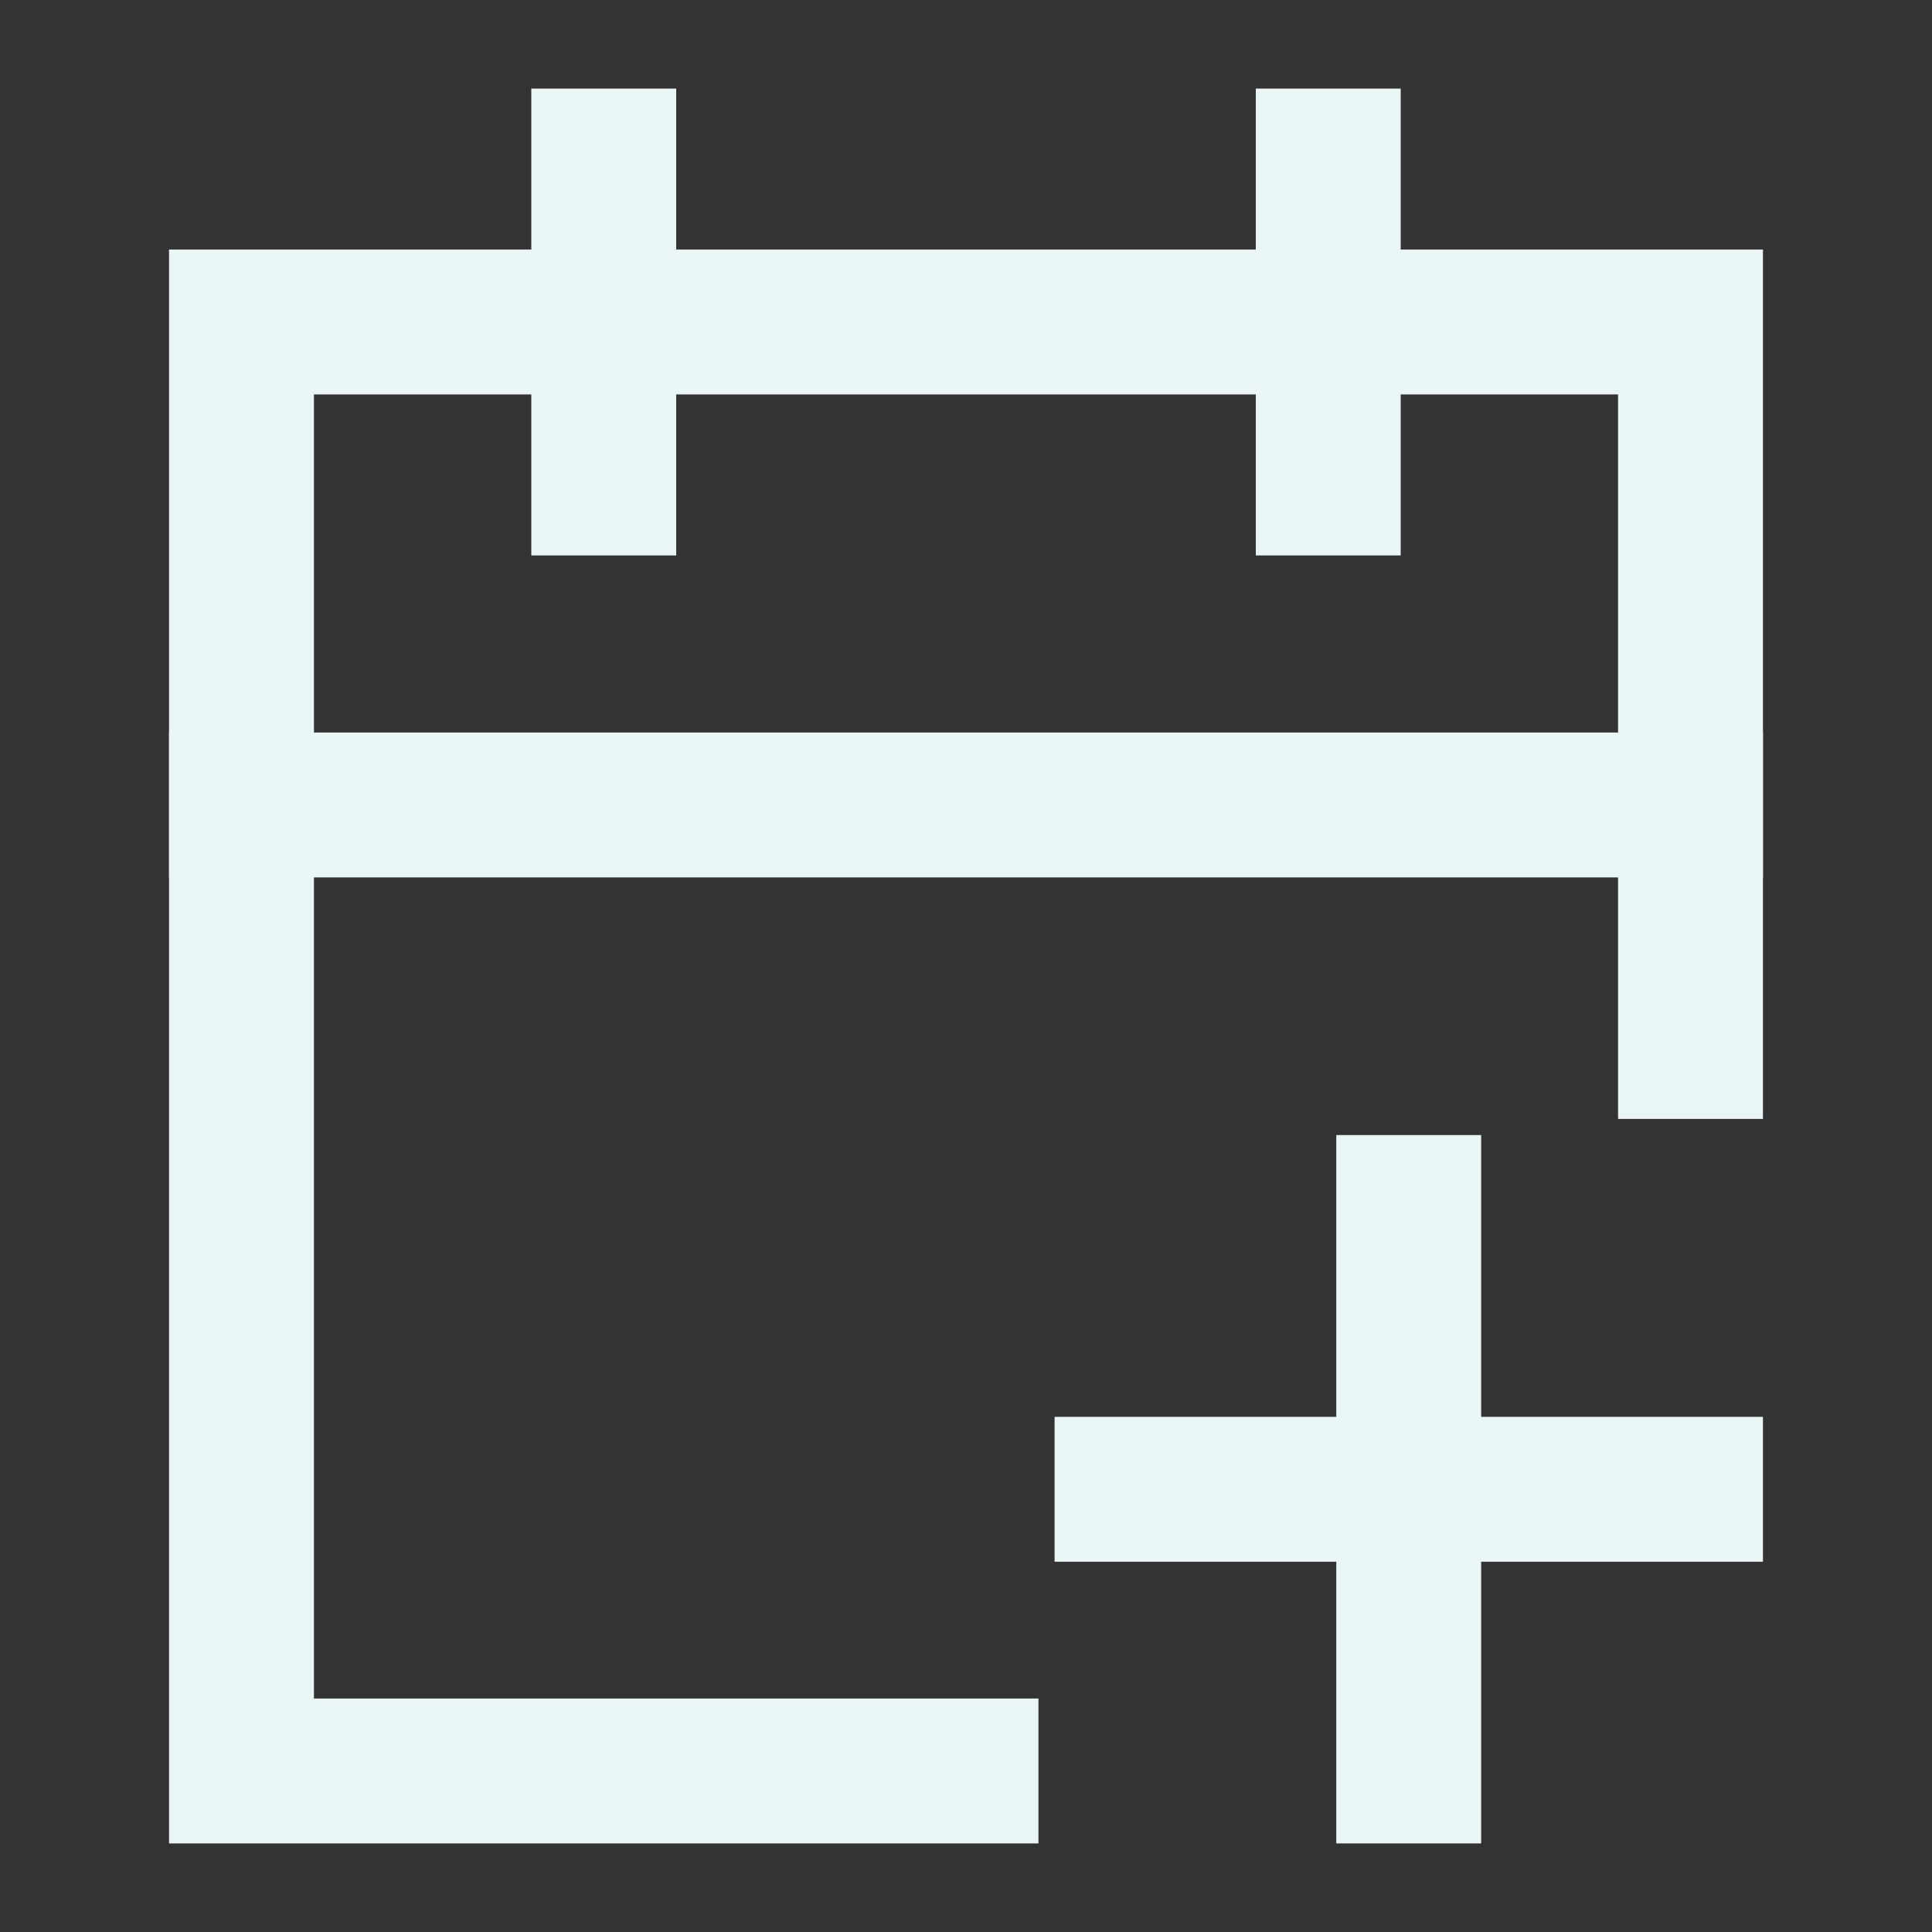
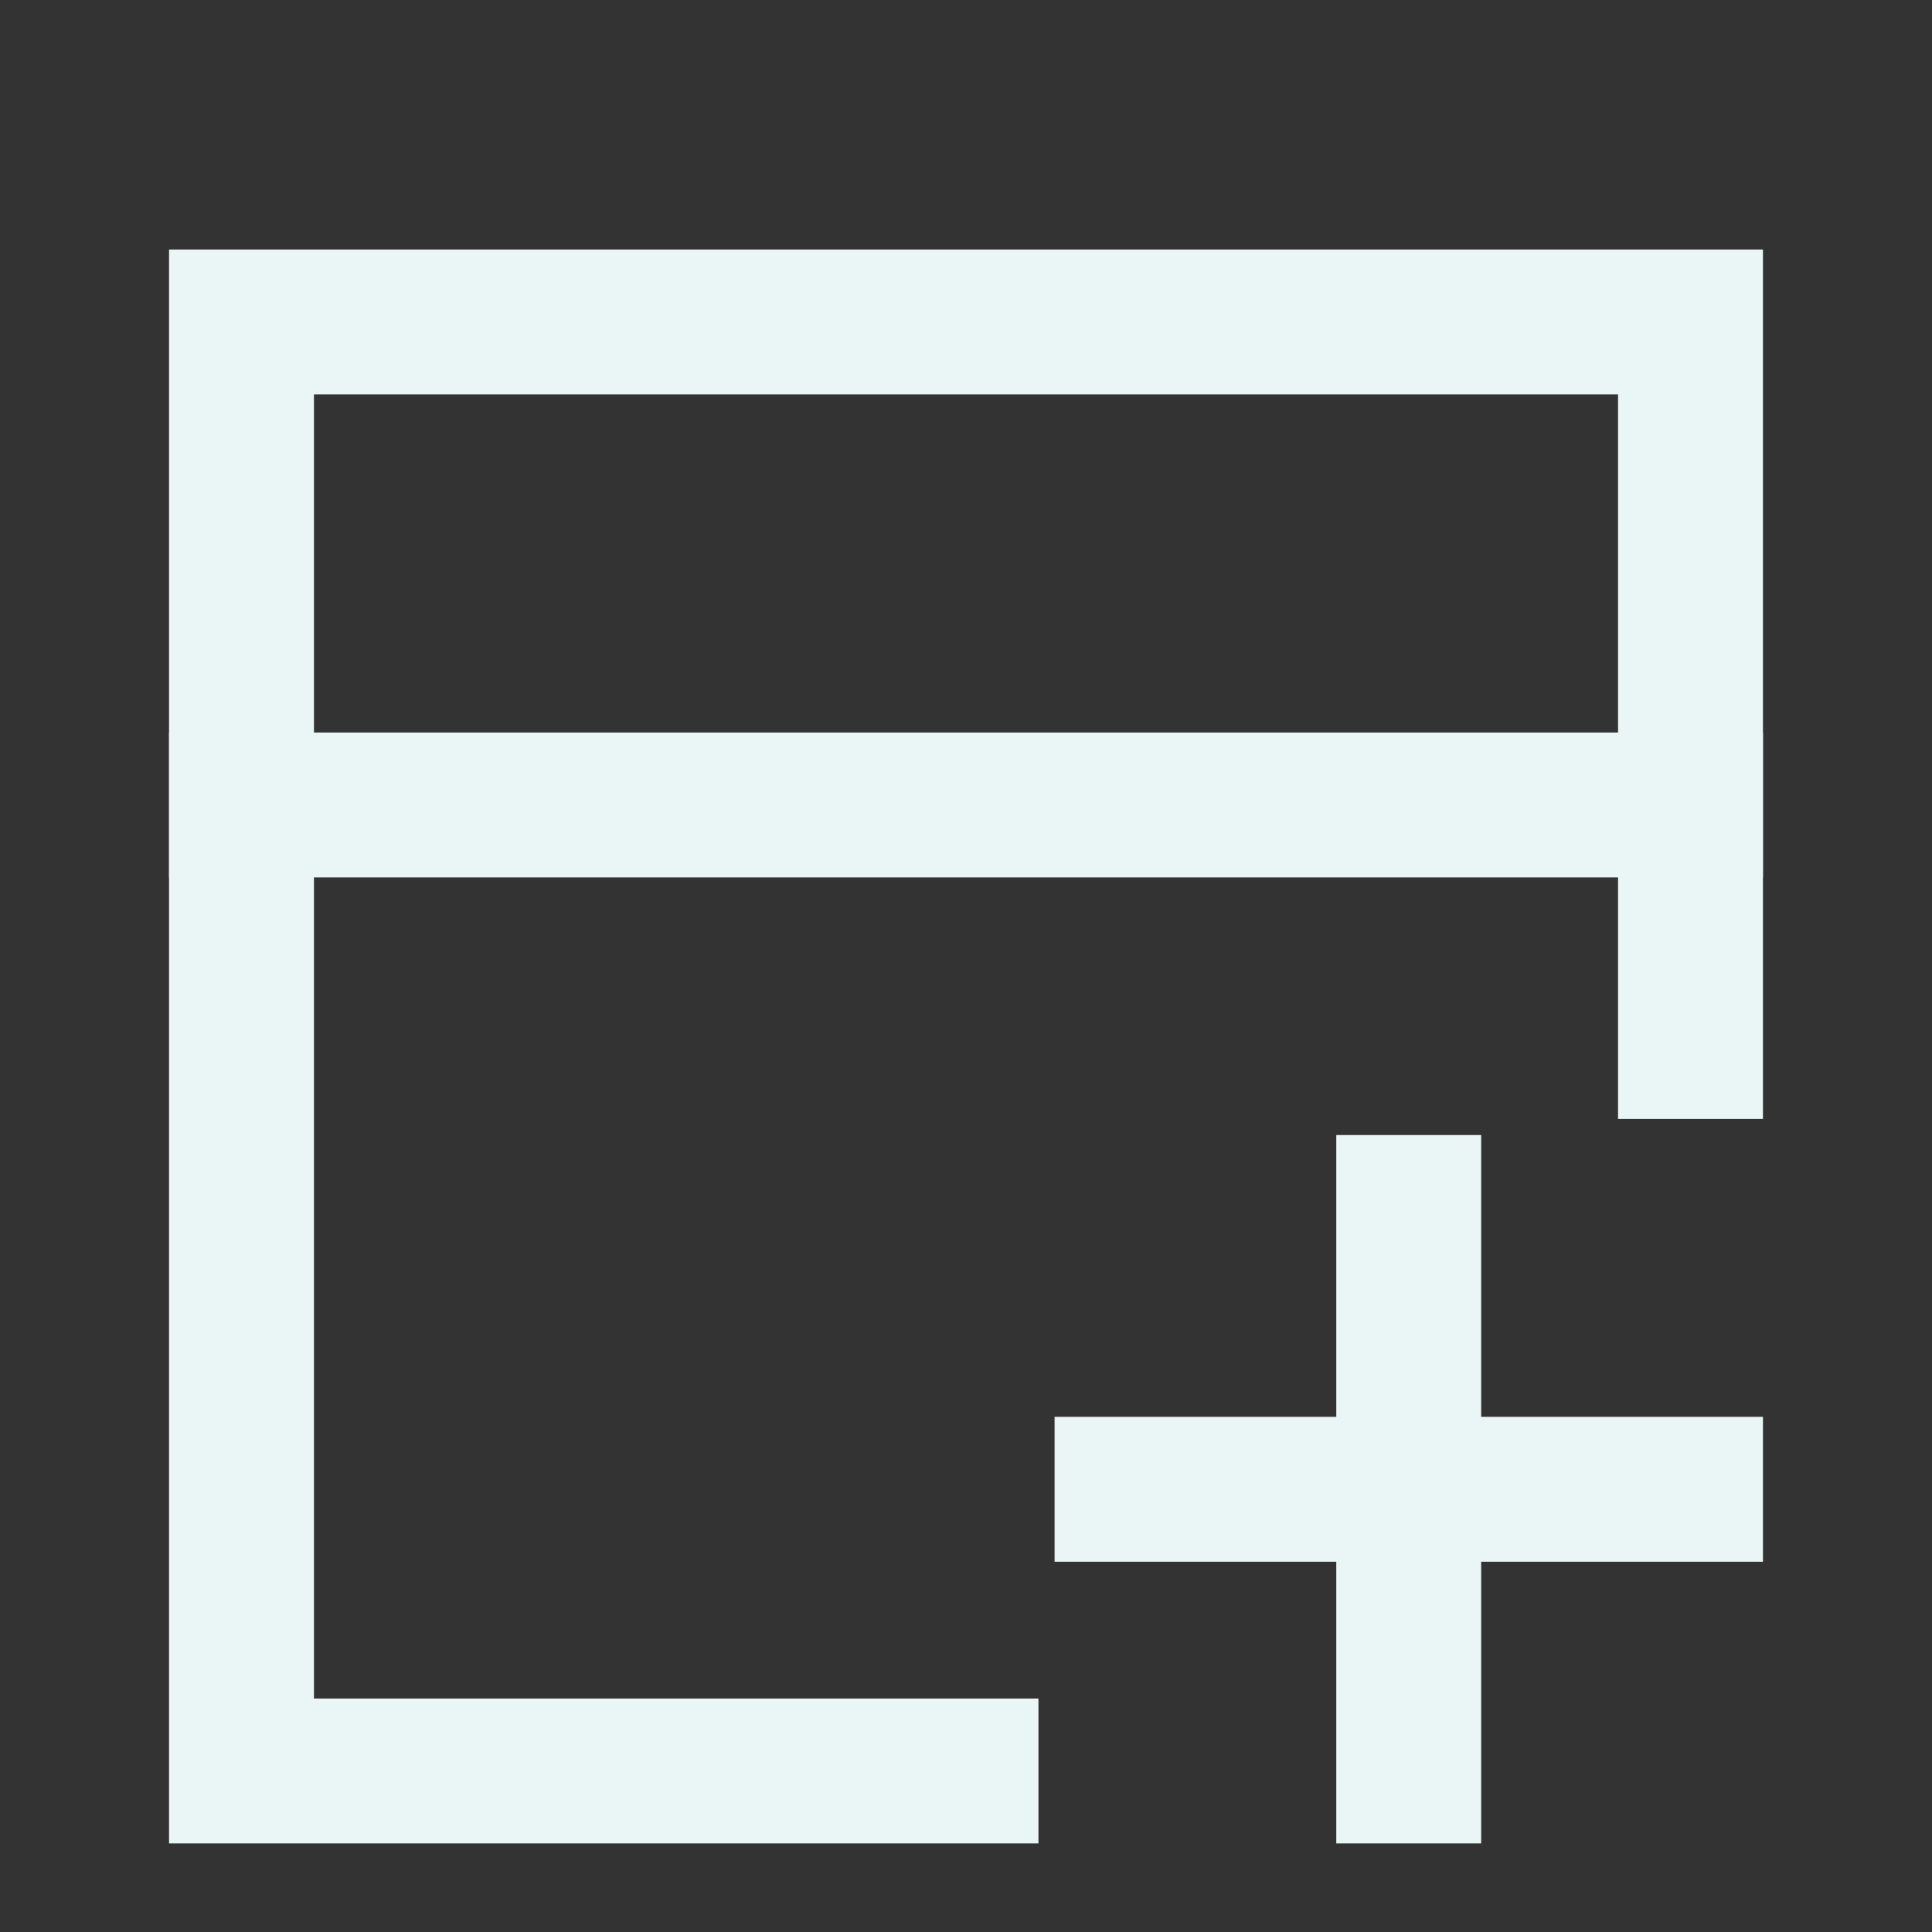
<svg xmlns="http://www.w3.org/2000/svg" width="20" height="20" viewBox="0 0 20 20" fill="none">
  <rect x="0" y="0" width="20" height="20" fill="#333333" stroke="none" />
  <path d="M14.583 12.5V18.333M17.5 15.417H11.667" stroke="#EAF6F5" stroke-width="1.5" stroke-linecap="square" />
-   <path d="M13.75 1.667V5M6.25 1.667V5" stroke="#EAF6F5" stroke-width="1.5" stroke-linecap="square" />
  <path d="M17.5 10.833V3.333H2.5V18.333H10" stroke="#EAF6F5" stroke-width="1.5" stroke-linecap="square" />
  <path d="M2.5 8.333H17.5" stroke="#EAF6F5" stroke-width="1.5" stroke-linecap="square" />
</svg>